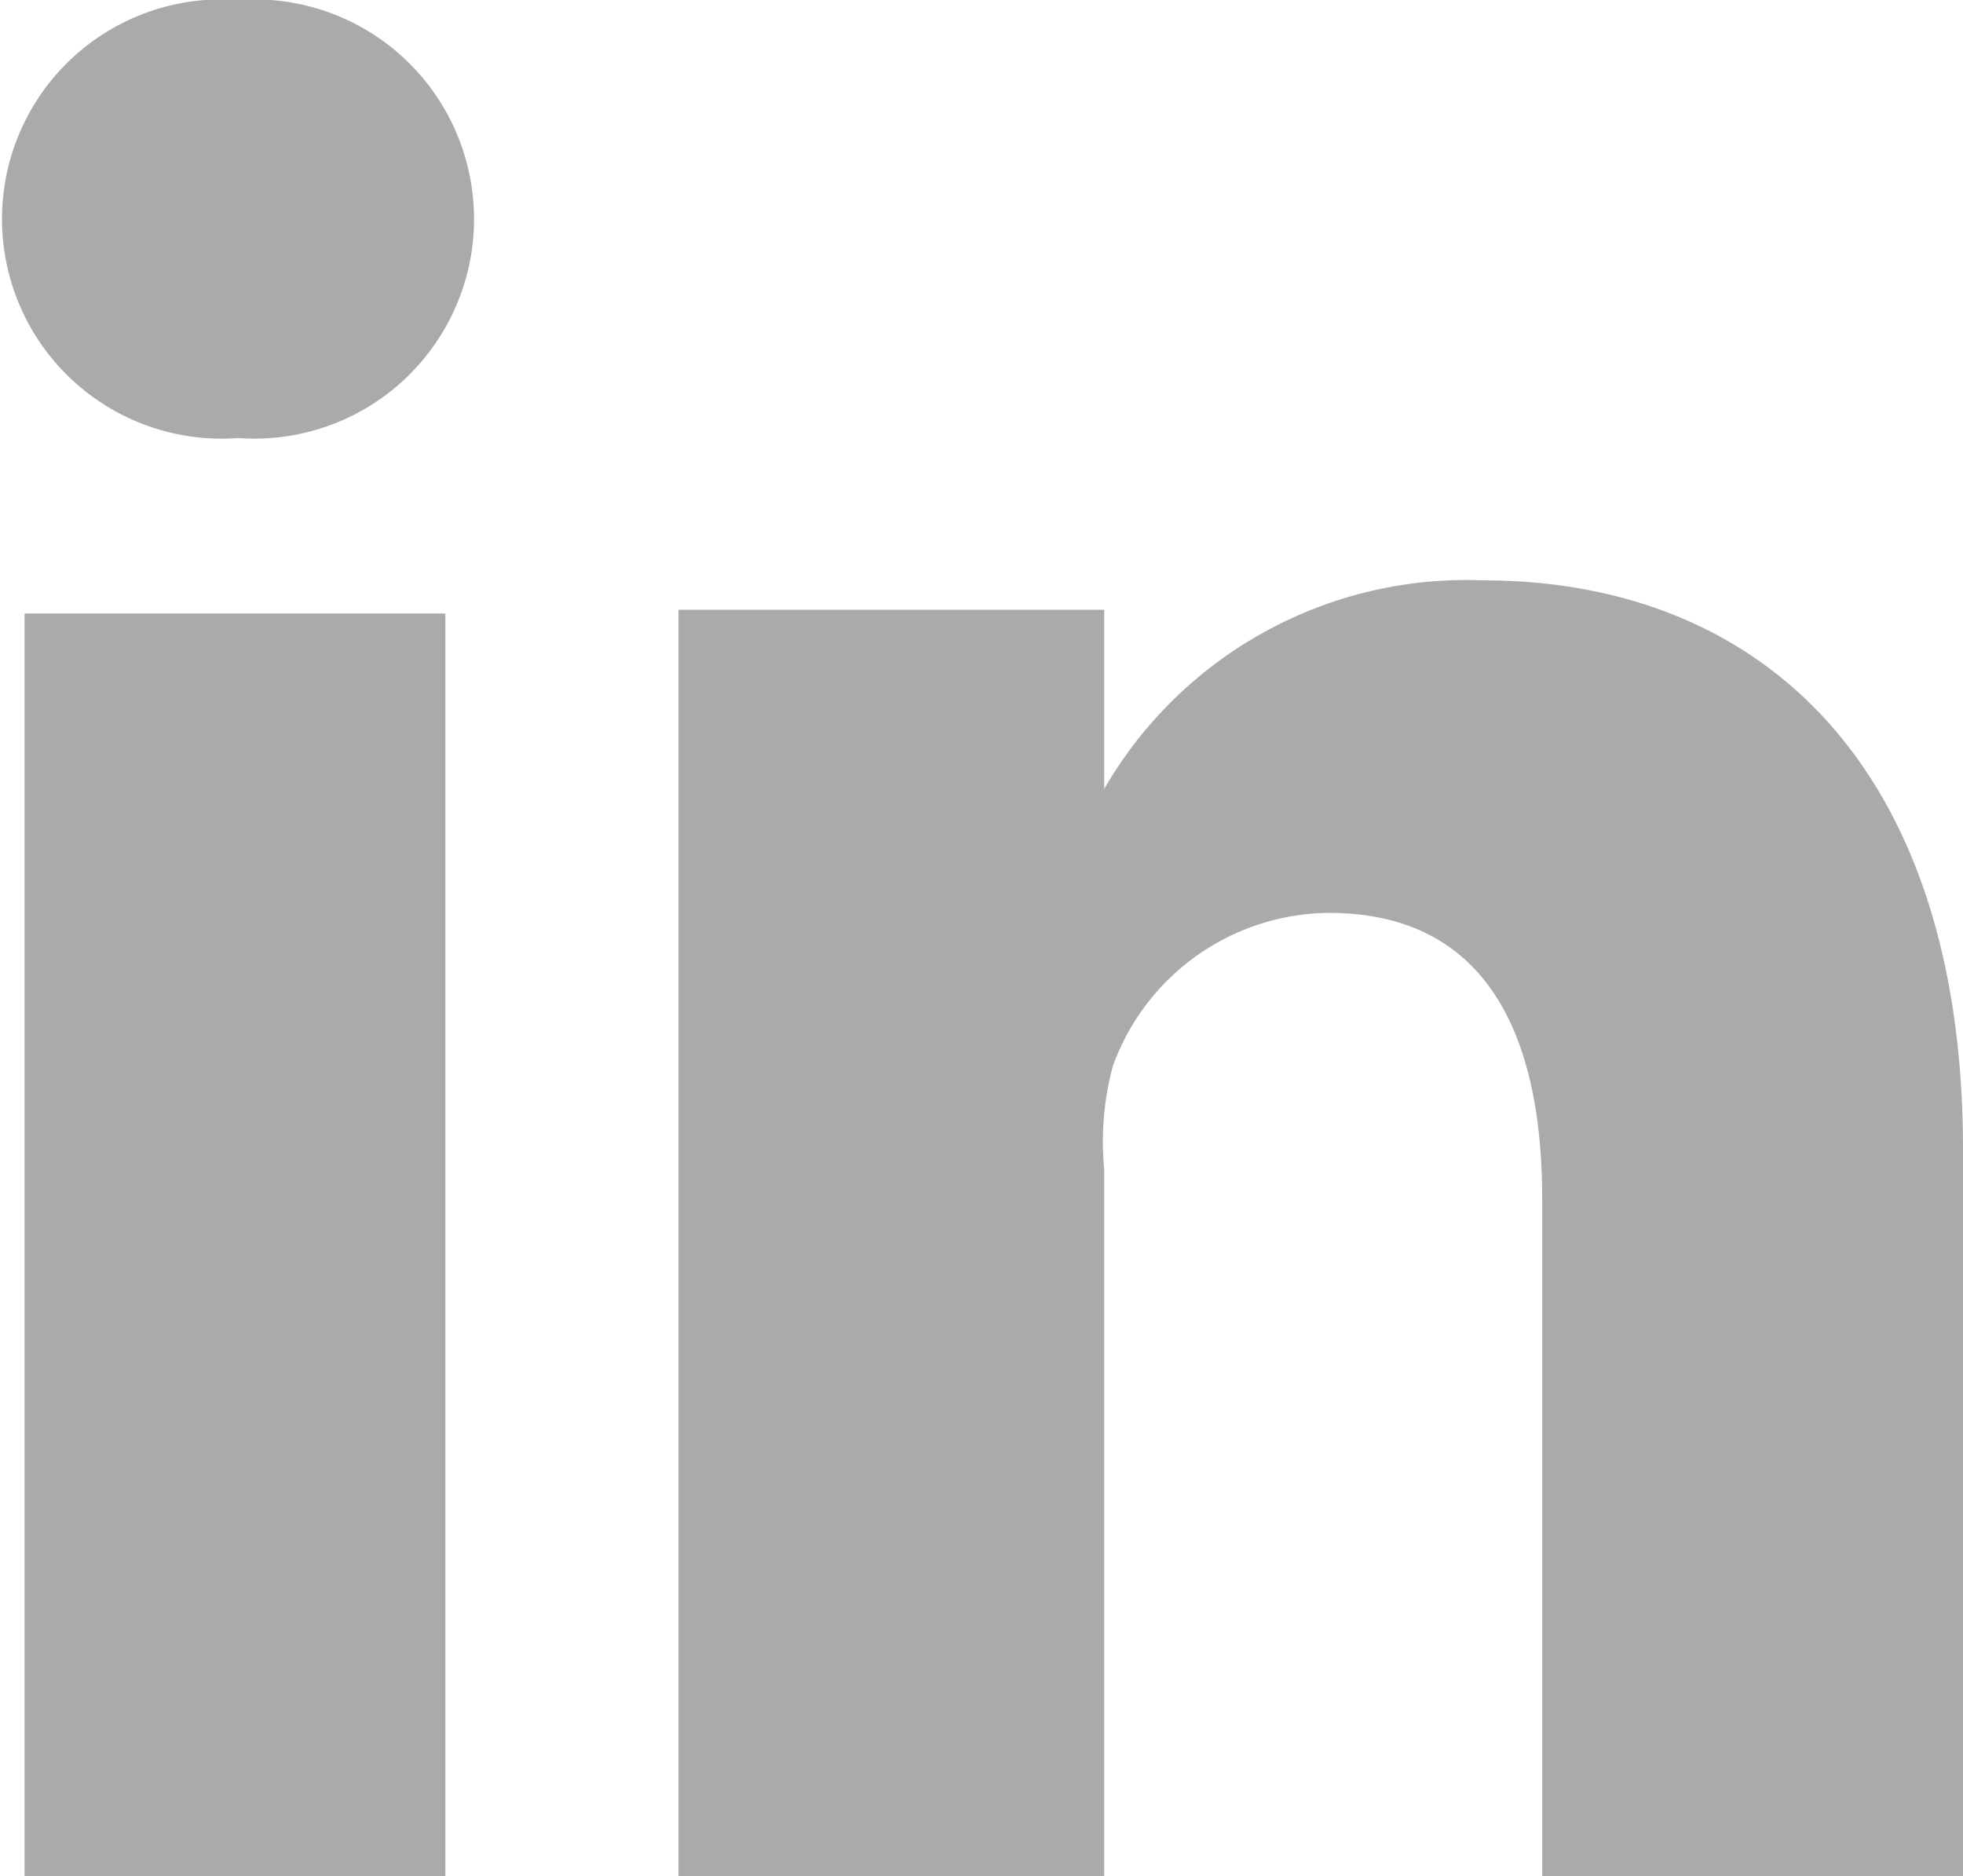
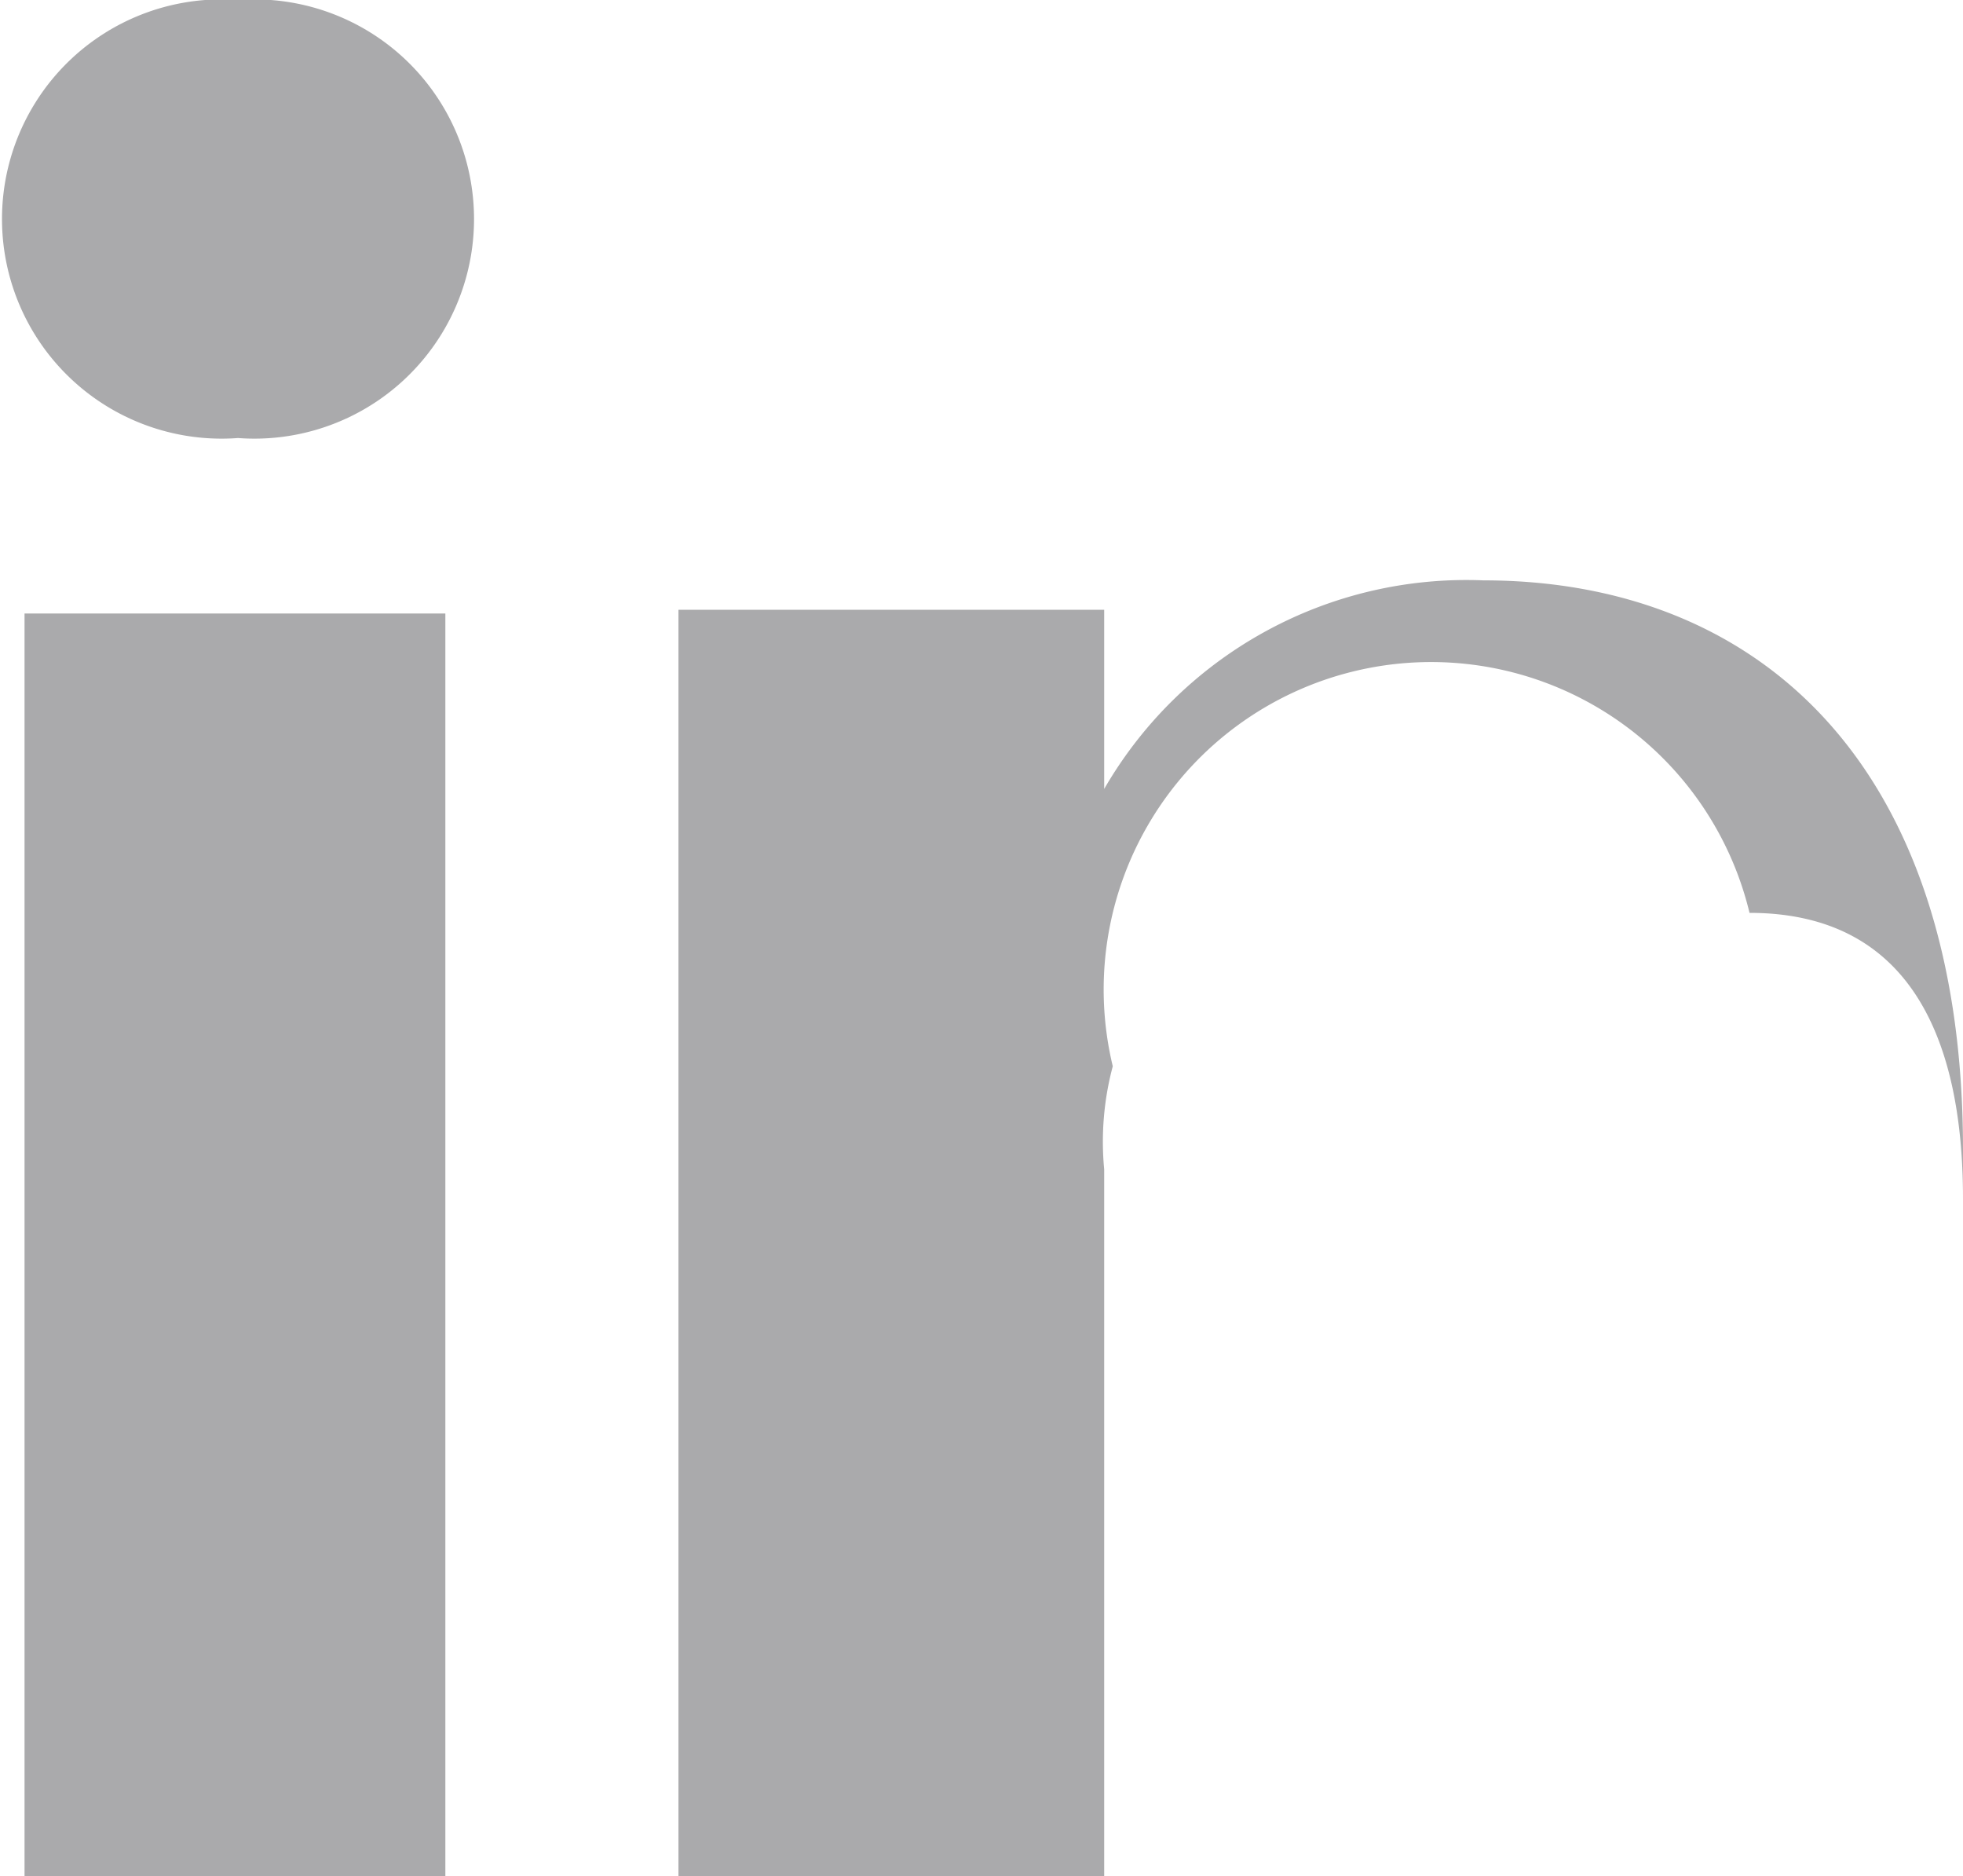
<svg xmlns="http://www.w3.org/2000/svg" id="Calque_1" data-name="Calque 1" width="16" height="15.29" viewBox="0 0 16 15.29">
  <defs>
    <style>.cls-1{fill:#aaaaac;}</style>
  </defs>
  <title>ic-linkedin</title>
-   <path id="LinkedIn" class="cls-1" d="M16,9.37v5.92H12.57V9.77c0-1.39-.49-2.33-1.74-2.33A1.89,1.89,0,0,0,9.07,8.69,2.38,2.38,0,0,0,9,9.53v5.76H5.53s0-9.35,0-10.32H9V6.43l0,0H9v0a3.41,3.41,0,0,1,3.09-1.7C14.31,4.73,16,6.2,16,9.37ZM1.94,0a1.79,1.79,0,1,0,0,3.57h0A1.79,1.79,0,1,0,1.94,0ZM.2,15.29H3.63V5H.2Z" />
+   <path id="LinkedIn" class="cls-1" d="M16,9.37v5.92V9.77c0-1.39-.49-2.33-1.74-2.33A1.89,1.89,0,0,0,9.07,8.69,2.38,2.38,0,0,0,9,9.53v5.76H5.53s0-9.35,0-10.32H9V6.43l0,0H9v0a3.41,3.41,0,0,1,3.09-1.7C14.31,4.73,16,6.2,16,9.37ZM1.94,0a1.79,1.79,0,1,0,0,3.57h0A1.79,1.79,0,1,0,1.94,0ZM.2,15.29H3.63V5H.2Z" />
</svg>